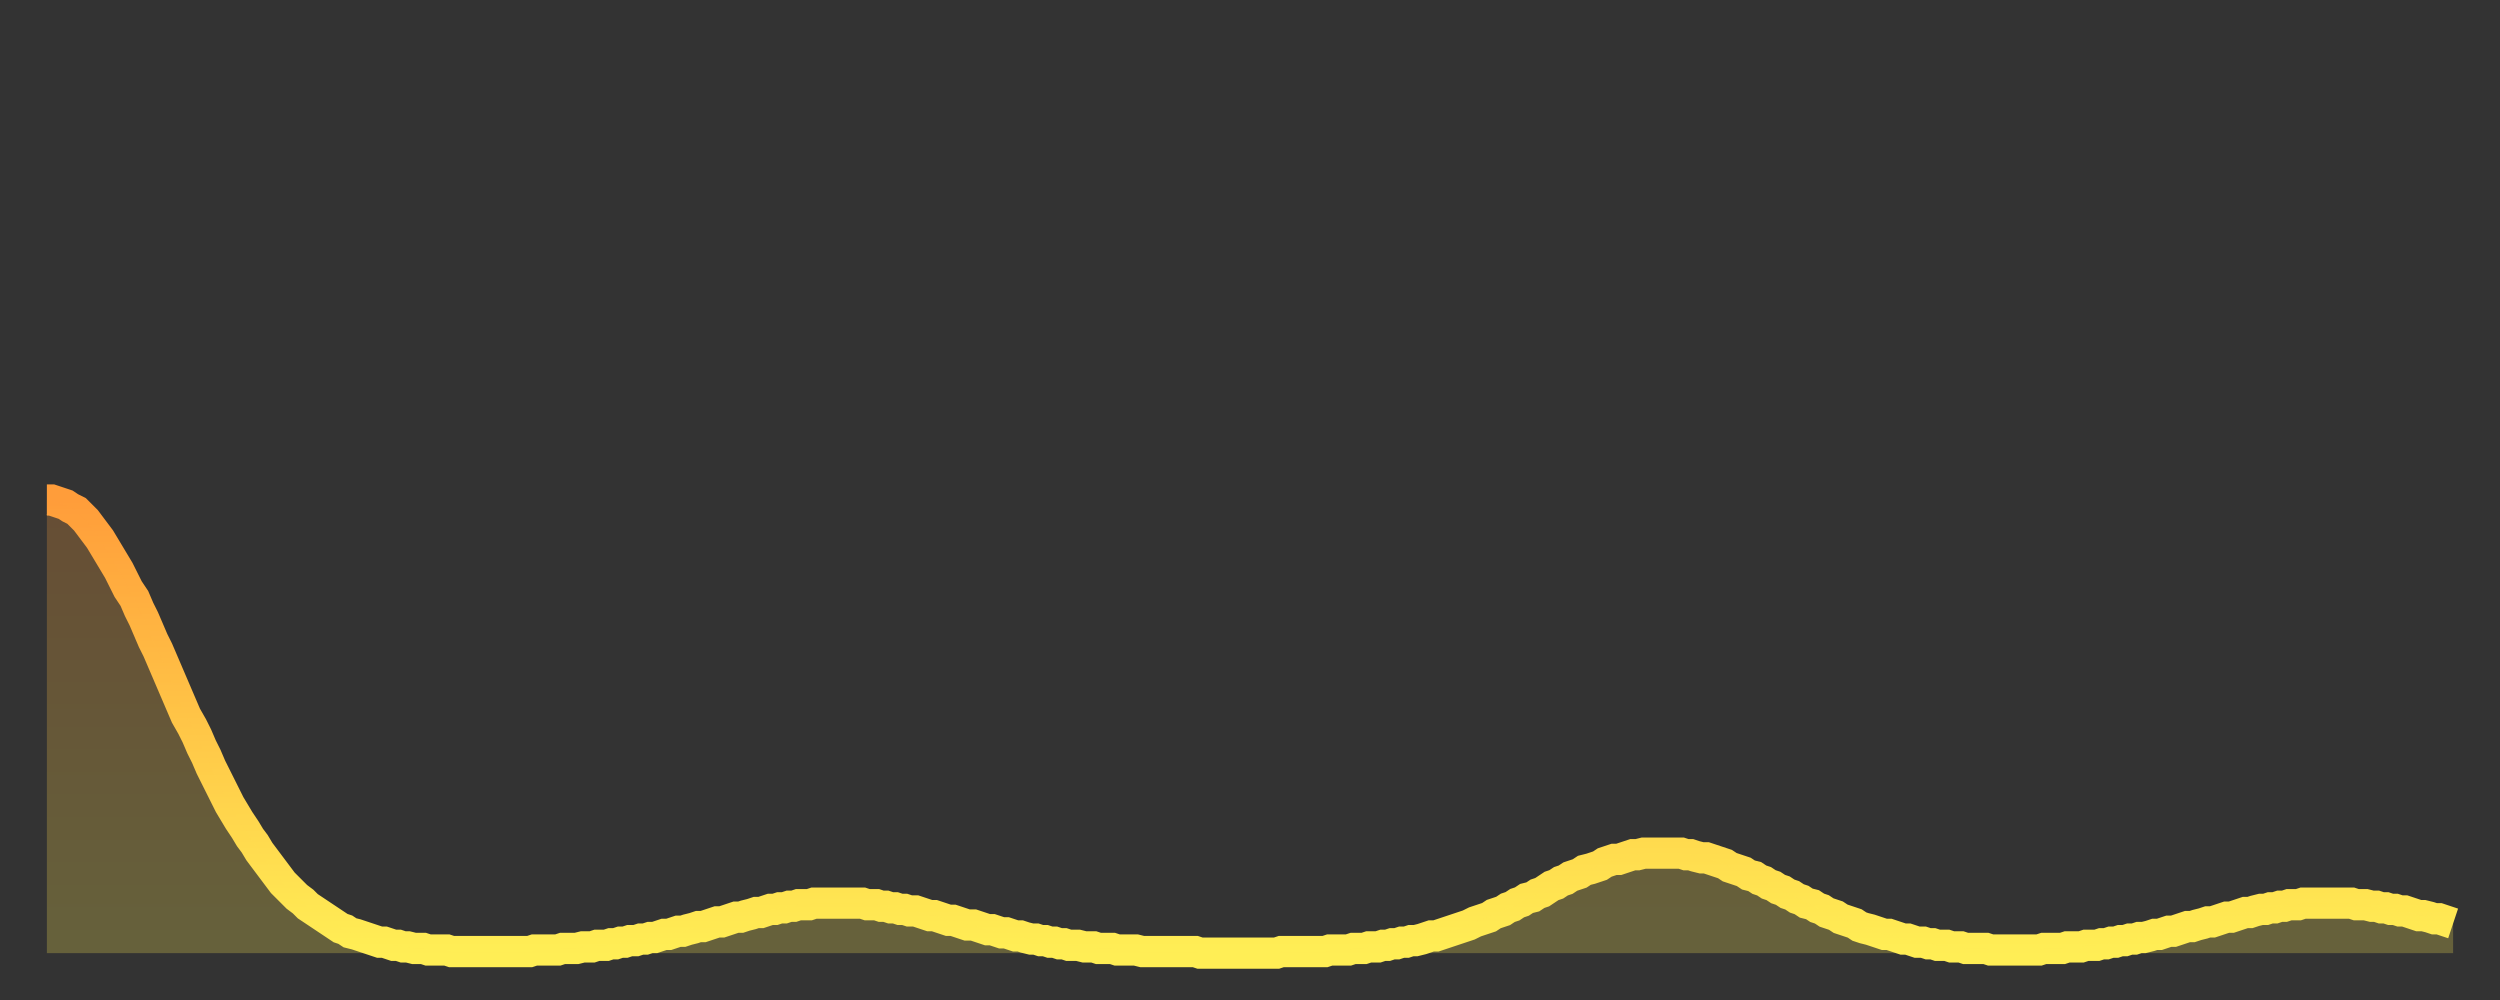
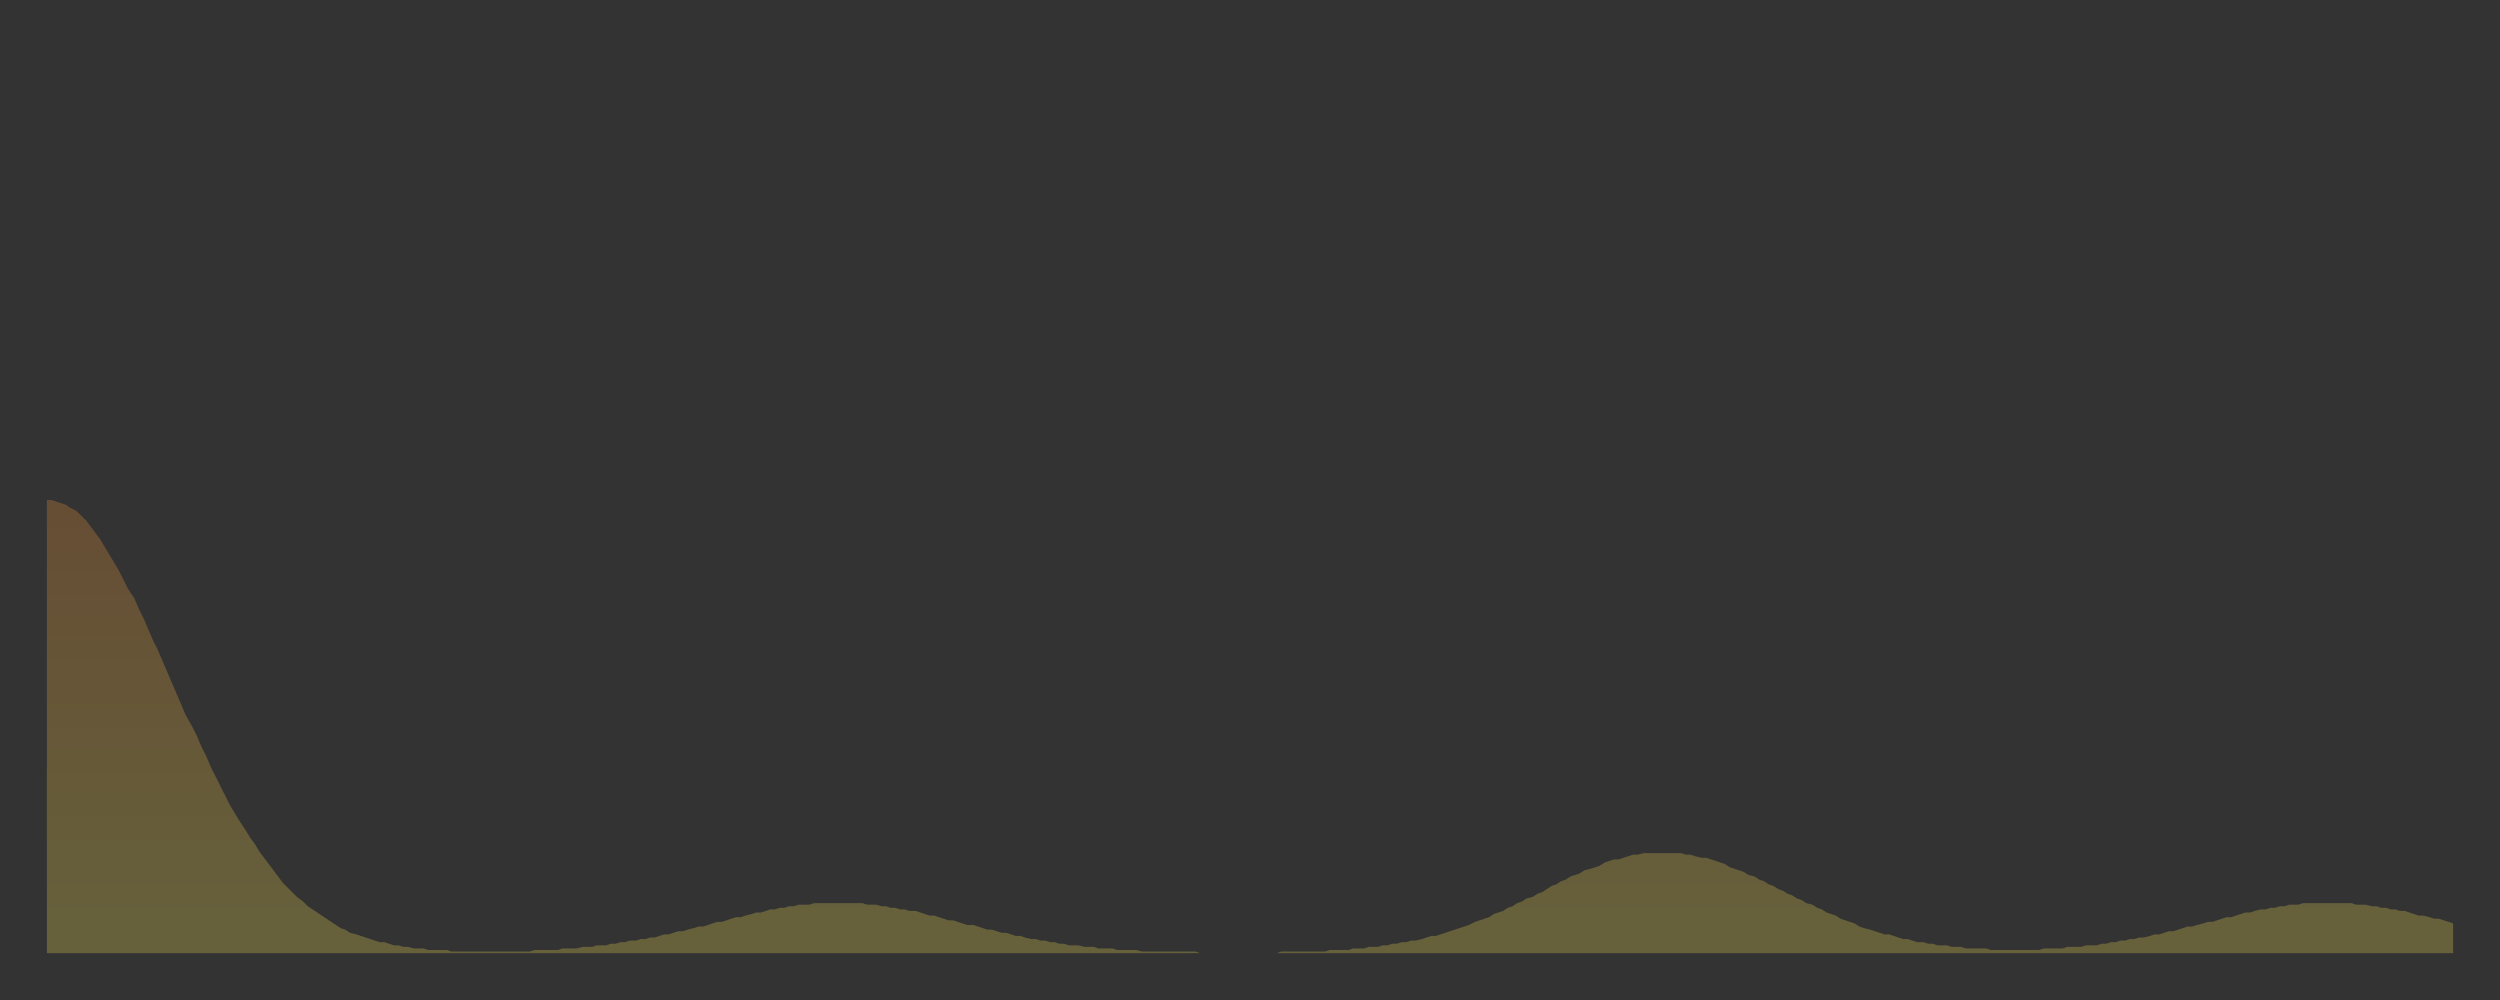
<svg xmlns="http://www.w3.org/2000/svg" baseProfile="full" height="64" version="1.1" width="160">
  <rect width="100%" height="100%" fill="#333333" stroke="none" />
  <defs>
    <linearGradient id="id347630" x1="0" x2="0" y1="0" y2="1">
      <stop offset="0%" stop-color="#ff9d3a" />
      <stop offset="50%" stop-color="#ffc647" />
      <stop offset="100%" stop-color="#ffee55" />
    </linearGradient>
  </defs>
  <g transform="translate(3,3)">
    <g>
-       <path d="M 0.0 29.0 0.3 29.0 0.6 29.1 0.9 29.2 1.2 29.3 1.5 29.5 1.9 29.7 2.2 30.0 2.5 30.3 2.8 30.7 3.1 31.1 3.4 31.5 3.7 32.0 4.0 32.5 4.3 33.0 4.6 33.5 4.9 34.1 5.2 34.7 5.6 35.3 5.9 36.0 6.2 36.6 6.5 37.3 6.8 38.0 7.1 38.6 7.4 39.3 7.7 40.0 8.0 40.7 8.3 41.4 8.6 42.1 8.9 42.8 9.3 43.5 9.6 44.1 9.9 44.8 10.2 45.4 10.5 46.1 10.8 46.7 11.1 47.3 11.4 47.9 11.7 48.5 12.0 49.0 12.3 49.5 12.7 50.1 13.0 50.6 13.3 51.0 13.6 51.5 13.9 51.9 14.2 52.3 14.5 52.7 14.8 53.1 15.1 53.5 15.4 53.8 15.7 54.1 16.0 54.4 16.4 54.7 16.7 55.0 17.0 55.2 17.3 55.4 17.6 55.6 17.9 55.8 18.2 56.0 18.5 56.2 18.8 56.4 19.1 56.5 19.4 56.7 19.8 56.8 20.1 56.9 20.4 57.0 20.7 57.1 21.0 57.2 21.3 57.3 21.6 57.3 21.9 57.4 22.2 57.5 22.5 57.5 22.8 57.6 23.1 57.6 23.5 57.7 23.8 57.7 24.1 57.7 24.4 57.8 24.7 57.8 25.0 57.8 25.3 57.8 25.6 57.8 25.9 57.9 26.2 57.9 26.5 57.9 26.8 57.9 27.2 57.9 27.5 57.9 27.8 57.9 28.1 57.9 28.4 57.9 28.7 57.9 29.0 57.9 29.3 57.9 29.6 57.9 29.9 57.9 30.2 57.9 30.6 57.9 30.9 57.9 31.2 57.8 31.5 57.8 31.8 57.8 32.1 57.8 32.4 57.8 32.7 57.8 33.0 57.7 33.3 57.7 33.6 57.7 33.9 57.7 34.3 57.6 34.6 57.6 34.9 57.6 35.2 57.5 35.5 57.5 35.8 57.5 36.1 57.4 36.4 57.4 36.7 57.3 37.0 57.3 37.3 57.2 37.7 57.2 38.0 57.1 38.3 57.1 38.6 57.0 38.9 57.0 39.2 56.9 39.5 56.8 39.8 56.8 40.1 56.7 40.4 56.6 40.7 56.6 41.0 56.5 41.4 56.4 41.7 56.3 42.0 56.3 42.3 56.2 42.6 56.1 42.9 56.0 43.2 56.0 43.5 55.9 43.8 55.8 44.1 55.7 44.4 55.7 44.7 55.6 45.1 55.5 45.4 55.4 45.7 55.4 46.0 55.3 46.3 55.2 46.6 55.2 46.9 55.1 47.2 55.1 47.5 55.0 47.8 55.0 48.1 54.9 48.5 54.9 48.8 54.9 49.1 54.8 49.4 54.8 49.7 54.8 50.0 54.8 50.3 54.8 50.6 54.8 50.9 54.8 51.2 54.8 51.5 54.8 51.8 54.8 52.2 54.8 52.5 54.9 52.8 54.9 53.1 54.9 53.4 55.0 53.7 55.0 54.0 55.1 54.3 55.1 54.6 55.2 54.9 55.2 55.2 55.3 55.6 55.3 55.9 55.4 56.2 55.5 56.5 55.6 56.8 55.6 57.1 55.7 57.4 55.8 57.7 55.9 58.0 55.9 58.3 56.0 58.6 56.1 58.9 56.2 59.3 56.2 59.6 56.3 59.9 56.4 60.2 56.5 60.5 56.5 60.8 56.6 61.1 56.7 61.4 56.7 61.7 56.8 62.0 56.9 62.3 56.9 62.6 57.0 63.0 57.1 63.3 57.1 63.6 57.2 63.9 57.2 64.2 57.3 64.5 57.3 64.8 57.4 65.1 57.4 65.4 57.5 65.7 57.5 66.0 57.5 66.4 57.6 66.7 57.6 67.0 57.6 67.3 57.7 67.6 57.7 67.9 57.7 68.2 57.7 68.5 57.8 68.8 57.8 69.1 57.8 69.4 57.8 69.7 57.8 70.1 57.9 70.4 57.9 70.7 57.9 71.0 57.9 71.3 57.9 71.6 57.9 71.9 57.9 72.2 57.9 72.5 57.9 72.8 57.9 73.1 57.9 73.5 57.9 73.8 58.0 74.1 58.0 74.4 58.0 74.7 58.0 75.0 58.0 75.3 58.0 75.6 58.0 75.9 58.0 76.2 58.0 76.5 58.0 76.8 58.0 77.2 58.0 77.5 58.0 77.8 58.0 78.1 58.0 78.4 58.0 78.7 58.0 79.0 57.9 79.3 57.9 79.6 57.9 79.9 57.9 80.2 57.9 80.5 57.9 80.9 57.9 81.2 57.9 81.5 57.9 81.8 57.9 82.1 57.8 82.4 57.8 82.7 57.8 83.0 57.8 83.3 57.8 83.6 57.7 83.9 57.7 84.3 57.7 84.6 57.6 84.9 57.6 85.2 57.6 85.5 57.5 85.8 57.5 86.1 57.4 86.4 57.4 86.7 57.3 87.0 57.3 87.3 57.2 87.6 57.2 88.0 57.1 88.3 57.0 88.6 56.9 88.9 56.9 89.2 56.8 89.5 56.7 89.8 56.6 90.1 56.5 90.4 56.4 90.7 56.3 91.0 56.2 91.4 56.0 91.7 55.9 92.0 55.8 92.3 55.7 92.6 55.5 92.9 55.4 93.2 55.3 93.5 55.1 93.8 55.0 94.1 54.8 94.4 54.7 94.7 54.5 95.1 54.4 95.4 54.2 95.7 54.1 96.0 53.9 96.3 53.7 96.6 53.6 96.9 53.4 97.2 53.3 97.5 53.1 97.8 53.0 98.1 52.9 98.4 52.7 98.8 52.6 99.1 52.5 99.4 52.4 99.7 52.2 100.0 52.1 100.3 52.0 100.6 52.0 100.9 51.9 101.2 51.8 101.5 51.7 101.8 51.7 102.2 51.6 102.5 51.6 102.8 51.6 103.1 51.6 103.4 51.6 103.7 51.6 104.0 51.6 104.3 51.6 104.6 51.6 104.9 51.7 105.2 51.7 105.5 51.8 105.9 51.9 106.2 51.9 106.5 52.0 106.8 52.1 107.1 52.2 107.4 52.3 107.7 52.5 108.0 52.6 108.3 52.7 108.6 52.8 108.9 53.0 109.3 53.1 109.6 53.3 109.9 53.4 110.2 53.6 110.5 53.7 110.8 53.9 111.1 54.0 111.4 54.2 111.7 54.3 112.0 54.5 112.3 54.6 112.6 54.8 113.0 54.9 113.3 55.1 113.6 55.2 113.9 55.4 114.2 55.5 114.5 55.6 114.8 55.8 115.1 55.9 115.4 56.0 115.7 56.1 116.0 56.3 116.3 56.4 116.7 56.5 117.0 56.6 117.3 56.7 117.6 56.8 117.9 56.8 118.2 56.9 118.5 57.0 118.8 57.1 119.1 57.1 119.4 57.2 119.7 57.3 120.1 57.3 120.4 57.4 120.7 57.4 121.0 57.5 121.3 57.5 121.6 57.5 121.9 57.6 122.2 57.6 122.5 57.6 122.8 57.7 123.1 57.7 123.4 57.7 123.8 57.7 124.1 57.7 124.4 57.8 124.7 57.8 125.0 57.8 125.3 57.8 125.6 57.8 125.9 57.8 126.2 57.8 126.5 57.8 126.8 57.8 127.2 57.8 127.5 57.8 127.8 57.7 128.1 57.7 128.4 57.7 128.7 57.7 129.0 57.7 129.3 57.6 129.6 57.6 129.9 57.6 130.2 57.6 130.5 57.5 130.9 57.5 131.2 57.5 131.5 57.4 131.8 57.4 132.1 57.3 132.4 57.3 132.7 57.2 133.0 57.2 133.3 57.1 133.6 57.1 133.9 57.0 134.2 57.0 134.6 56.9 134.9 56.8 135.2 56.8 135.5 56.7 135.8 56.6 136.1 56.6 136.4 56.5 136.7 56.4 137.0 56.3 137.3 56.3 137.6 56.2 138.0 56.1 138.3 56.0 138.6 56.0 138.9 55.9 139.2 55.8 139.5 55.7 139.8 55.7 140.1 55.6 140.4 55.5 140.7 55.4 141.0 55.4 141.3 55.3 141.7 55.2 142.0 55.2 142.3 55.1 142.6 55.1 142.9 55.0 143.2 55.0 143.5 54.9 143.8 54.9 144.1 54.9 144.4 54.8 144.7 54.8 145.1 54.8 145.4 54.8 145.7 54.8 146.0 54.8 146.3 54.8 146.6 54.8 146.9 54.8 147.2 54.8 147.5 54.8 147.8 54.9 148.1 54.9 148.4 54.9 148.8 55.0 149.1 55.0 149.4 55.1 149.7 55.1 150.0 55.2 150.3 55.2 150.6 55.3 150.9 55.3 151.2 55.4 151.5 55.5 151.8 55.6 152.1 55.6 152.5 55.7 152.8 55.8 153.1 55.8 153.4 55.9 153.7 56.0 154.0 56.1" fill="none" id="graph-curve" opacity="1" stroke="url(#id347630)" stroke-width="2" />
      <path d="M 0 58 L 0.0 29.0 0.3 29.0 0.6 29.1 0.9 29.2 1.2 29.3 1.5 29.5 1.9 29.7 2.2 30.0 2.5 30.3 2.8 30.7 3.1 31.1 3.4 31.5 3.7 32.0 4.0 32.5 4.3 33.0 4.6 33.5 4.9 34.1 5.2 34.7 5.6 35.3 5.9 36.0 6.2 36.6 6.5 37.3 6.8 38.0 7.1 38.6 7.4 39.3 7.7 40.0 8.0 40.7 8.3 41.4 8.6 42.1 8.9 42.8 9.3 43.5 9.6 44.1 9.9 44.8 10.2 45.4 10.5 46.1 10.8 46.7 11.1 47.3 11.4 47.9 11.7 48.5 12.0 49.0 12.3 49.5 12.7 50.1 13.0 50.6 13.3 51.0 13.6 51.5 13.9 51.9 14.2 52.3 14.5 52.7 14.8 53.1 15.1 53.5 15.4 53.8 15.7 54.1 16.0 54.4 16.4 54.7 16.7 55.0 17.0 55.2 17.3 55.4 17.6 55.6 17.9 55.8 18.2 56.0 18.5 56.2 18.8 56.4 19.1 56.5 19.4 56.7 19.8 56.8 20.1 56.9 20.4 57.0 20.7 57.1 21.0 57.2 21.3 57.3 21.6 57.3 21.9 57.4 22.2 57.5 22.5 57.5 22.8 57.6 23.1 57.6 23.5 57.7 23.8 57.7 24.1 57.7 24.4 57.8 24.7 57.8 25.0 57.8 25.3 57.8 25.6 57.8 25.9 57.9 26.2 57.9 26.5 57.9 26.8 57.9 27.2 57.9 27.5 57.9 27.8 57.9 28.1 57.9 28.4 57.9 28.7 57.9 29.0 57.9 29.3 57.9 29.6 57.9 29.9 57.9 30.2 57.9 30.6 57.9 30.9 57.9 31.2 57.8 31.5 57.8 31.8 57.8 32.1 57.8 32.4 57.8 32.7 57.8 33.0 57.7 33.3 57.7 33.6 57.7 33.9 57.7 34.3 57.6 34.6 57.6 34.9 57.6 35.2 57.5 35.5 57.5 35.8 57.5 36.1 57.4 36.4 57.4 36.7 57.3 37.0 57.3 37.3 57.2 37.7 57.2 38.0 57.1 38.3 57.1 38.6 57.0 38.9 57.0 39.2 56.9 39.5 56.8 39.8 56.8 40.1 56.7 40.4 56.6 40.7 56.6 41.0 56.5 41.4 56.4 41.7 56.3 42.0 56.3 42.3 56.2 42.6 56.1 42.9 56.0 43.2 56.0 43.5 55.9 43.8 55.8 44.1 55.7 44.4 55.7 44.7 55.6 45.1 55.5 45.4 55.4 45.7 55.4 46.0 55.3 46.3 55.2 46.6 55.2 46.9 55.1 47.2 55.1 47.5 55.0 47.8 55.0 48.1 54.9 48.5 54.9 48.8 54.9 49.1 54.8 49.4 54.8 49.7 54.8 50.0 54.8 50.3 54.8 50.6 54.8 50.9 54.8 51.2 54.8 51.5 54.8 51.8 54.8 52.2 54.8 52.5 54.9 52.8 54.9 53.1 54.9 53.4 55.0 53.7 55.0 54.0 55.1 54.3 55.1 54.6 55.2 54.9 55.2 55.2 55.3 55.6 55.3 55.9 55.4 56.2 55.5 56.5 55.6 56.8 55.6 57.1 55.7 57.4 55.8 57.7 55.9 58.0 55.9 58.3 56.0 58.6 56.1 58.9 56.2 59.3 56.2 59.6 56.3 59.9 56.4 60.2 56.5 60.5 56.5 60.8 56.6 61.1 56.7 61.4 56.7 61.7 56.8 62.0 56.9 62.3 56.9 62.6 57.0 63.0 57.1 63.3 57.1 63.6 57.2 63.9 57.2 64.2 57.3 64.5 57.3 64.8 57.4 65.1 57.4 65.4 57.5 65.7 57.5 66.0 57.5 66.4 57.6 66.7 57.6 67.0 57.6 67.3 57.7 67.6 57.7 67.9 57.7 68.2 57.7 68.5 57.8 68.8 57.8 69.1 57.8 69.4 57.8 69.7 57.8 70.1 57.9 70.4 57.9 70.7 57.9 71.0 57.9 71.3 57.9 71.6 57.9 71.9 57.9 72.2 57.9 72.5 57.9 72.8 57.9 73.1 57.9 73.5 57.9 73.8 58.0 74.1 58.0 74.4 58.0 74.7 58.0 75.0 58.0 75.3 58.0 75.6 58.0 75.9 58.0 76.2 58.0 76.5 58.0 76.8 58.0 77.2 58.0 77.5 58.0 77.8 58.0 78.1 58.0 78.4 58.0 78.7 58.0 79.0 57.9 79.3 57.9 79.6 57.9 79.9 57.9 80.2 57.9 80.5 57.9 80.9 57.9 81.2 57.9 81.5 57.9 81.8 57.9 82.1 57.8 82.4 57.8 82.7 57.8 83.0 57.8 83.3 57.8 83.6 57.7 83.9 57.7 84.3 57.7 84.6 57.6 84.9 57.6 85.2 57.6 85.5 57.5 85.8 57.5 86.1 57.4 86.4 57.4 86.7 57.3 87.0 57.3 87.3 57.2 87.6 57.2 88.0 57.1 88.3 57.0 88.6 56.9 88.9 56.9 89.2 56.8 89.5 56.7 89.8 56.6 90.1 56.5 90.4 56.4 90.7 56.3 91.0 56.2 91.4 56.0 91.7 55.9 92.0 55.8 92.3 55.7 92.6 55.5 92.9 55.4 93.2 55.3 93.5 55.1 93.8 55.0 94.1 54.8 94.4 54.7 94.7 54.5 95.1 54.4 95.4 54.2 95.7 54.1 96.0 53.9 96.3 53.7 96.6 53.6 96.9 53.4 97.2 53.3 97.5 53.1 97.8 53.0 98.1 52.9 98.4 52.7 98.8 52.6 99.1 52.5 99.4 52.4 99.7 52.2 100.0 52.1 100.3 52.0 100.6 52.0 100.9 51.9 101.2 51.8 101.5 51.7 101.8 51.7 102.2 51.6 102.5 51.6 102.8 51.6 103.1 51.6 103.4 51.6 103.7 51.6 104.0 51.6 104.3 51.6 104.6 51.6 104.9 51.7 105.2 51.7 105.5 51.8 105.9 51.9 106.2 51.9 106.5 52.0 106.8 52.1 107.1 52.2 107.4 52.3 107.7 52.5 108.0 52.6 108.3 52.7 108.6 52.8 108.9 53.0 109.3 53.1 109.6 53.3 109.9 53.4 110.2 53.6 110.5 53.7 110.8 53.9 111.1 54.0 111.4 54.2 111.7 54.3 112.0 54.5 112.3 54.6 112.6 54.8 113.0 54.9 113.3 55.1 113.6 55.2 113.9 55.4 114.2 55.5 114.5 55.6 114.8 55.8 115.1 55.9 115.4 56.0 115.7 56.1 116.0 56.3 116.3 56.4 116.7 56.5 117.0 56.6 117.3 56.7 117.6 56.8 117.9 56.8 118.2 56.9 118.5 57.0 118.8 57.1 119.1 57.1 119.4 57.2 119.7 57.3 120.1 57.3 120.4 57.4 120.7 57.4 121.0 57.5 121.3 57.5 121.6 57.5 121.9 57.6 122.2 57.6 122.5 57.6 122.8 57.7 123.1 57.7 123.4 57.7 123.8 57.7 124.1 57.7 124.4 57.8 124.7 57.8 125.0 57.8 125.3 57.8 125.6 57.8 125.9 57.8 126.2 57.8 126.5 57.8 126.8 57.8 127.2 57.8 127.5 57.8 127.8 57.7 128.1 57.7 128.4 57.7 128.7 57.7 129.0 57.7 129.3 57.6 129.6 57.6 129.9 57.6 130.2 57.6 130.5 57.5 130.9 57.5 131.2 57.5 131.5 57.4 131.8 57.4 132.1 57.3 132.4 57.3 132.7 57.2 133.0 57.2 133.3 57.1 133.6 57.1 133.9 57.0 134.2 57.0 134.6 56.9 134.9 56.8 135.2 56.8 135.5 56.7 135.8 56.6 136.1 56.6 136.4 56.5 136.7 56.4 137.0 56.3 137.3 56.3 137.6 56.2 138.0 56.1 138.3 56.0 138.6 56.0 138.9 55.9 139.2 55.8 139.5 55.7 139.8 55.7 140.1 55.6 140.4 55.5 140.7 55.4 141.0 55.4 141.3 55.3 141.7 55.2 142.0 55.2 142.3 55.1 142.6 55.1 142.9 55.0 143.2 55.0 143.5 54.9 143.8 54.9 144.1 54.9 144.4 54.8 144.7 54.8 145.1 54.8 145.4 54.8 145.7 54.8 146.0 54.8 146.3 54.8 146.6 54.8 146.9 54.8 147.2 54.8 147.5 54.8 147.8 54.9 148.1 54.9 148.4 54.9 148.8 55.0 149.1 55.0 149.4 55.1 149.7 55.1 150.0 55.2 150.3 55.2 150.6 55.3 150.9 55.3 151.2 55.4 151.5 55.5 151.8 55.6 152.1 55.6 152.5 55.7 152.8 55.8 153.1 55.8 153.4 55.9 153.7 56.0 154.0 56.1 154 58" fill="url(#id347630)" fill-opacity=".25" id="graph-shadow" />
    </g>
  </g>
</svg>